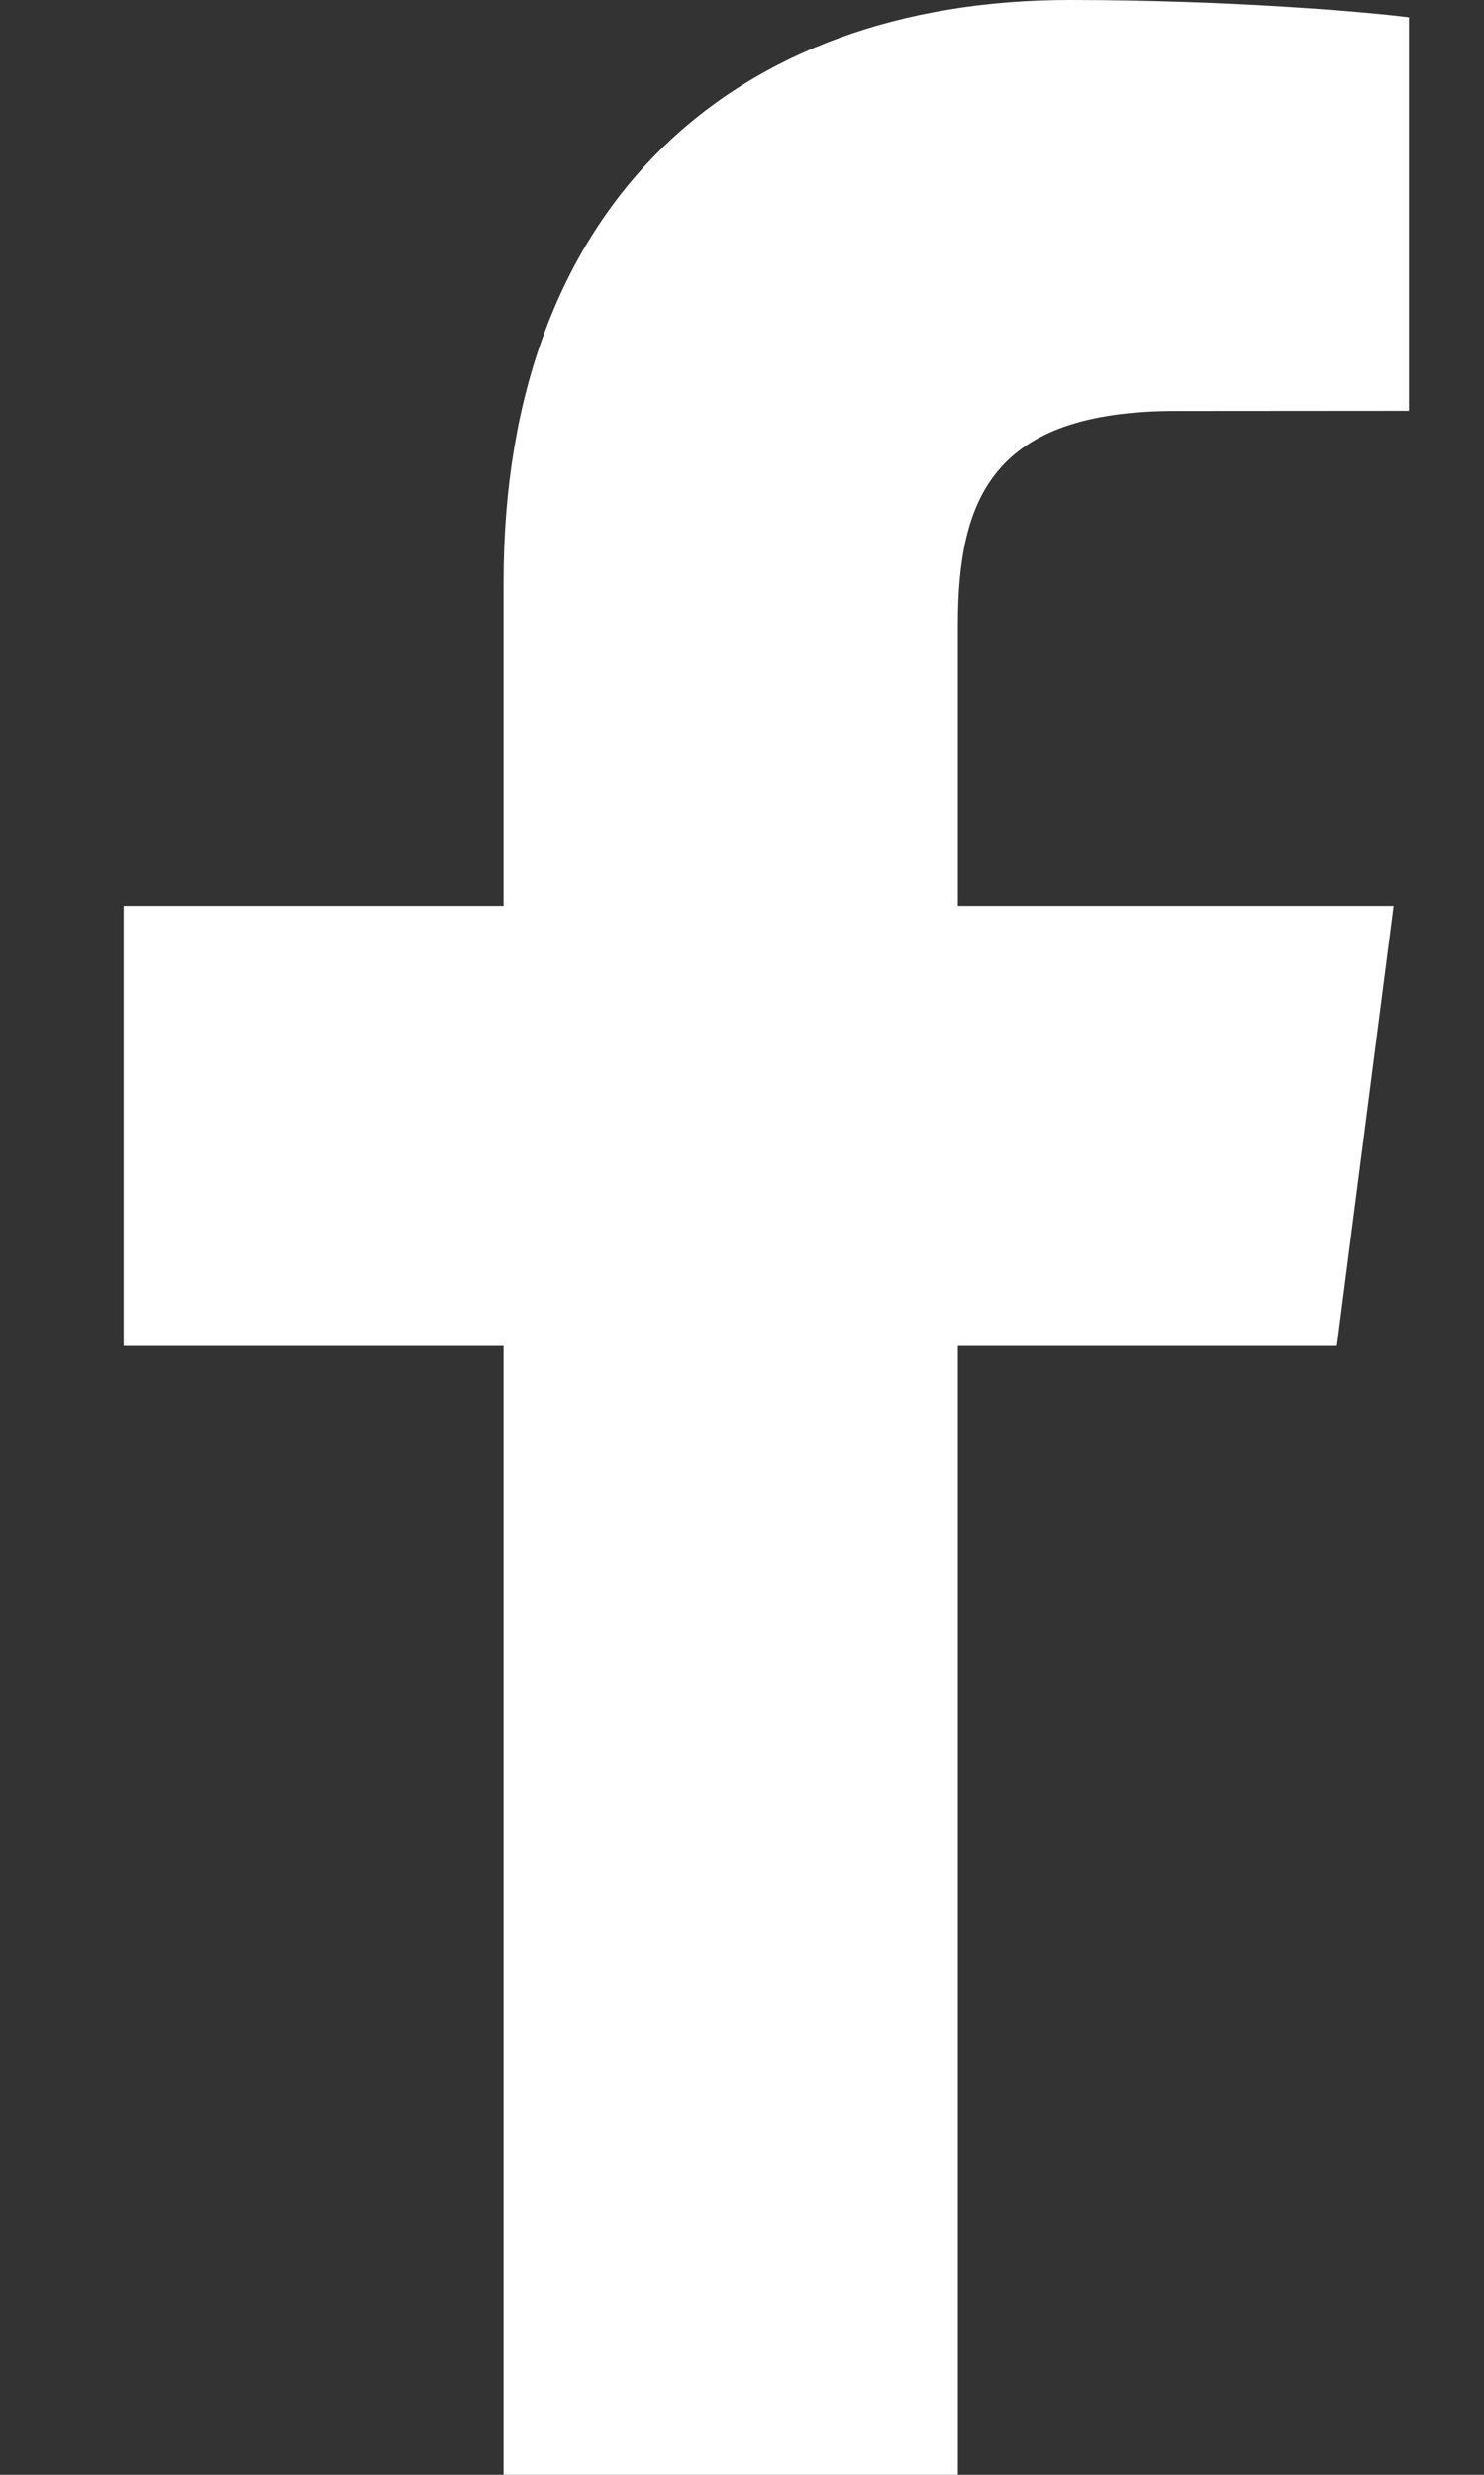
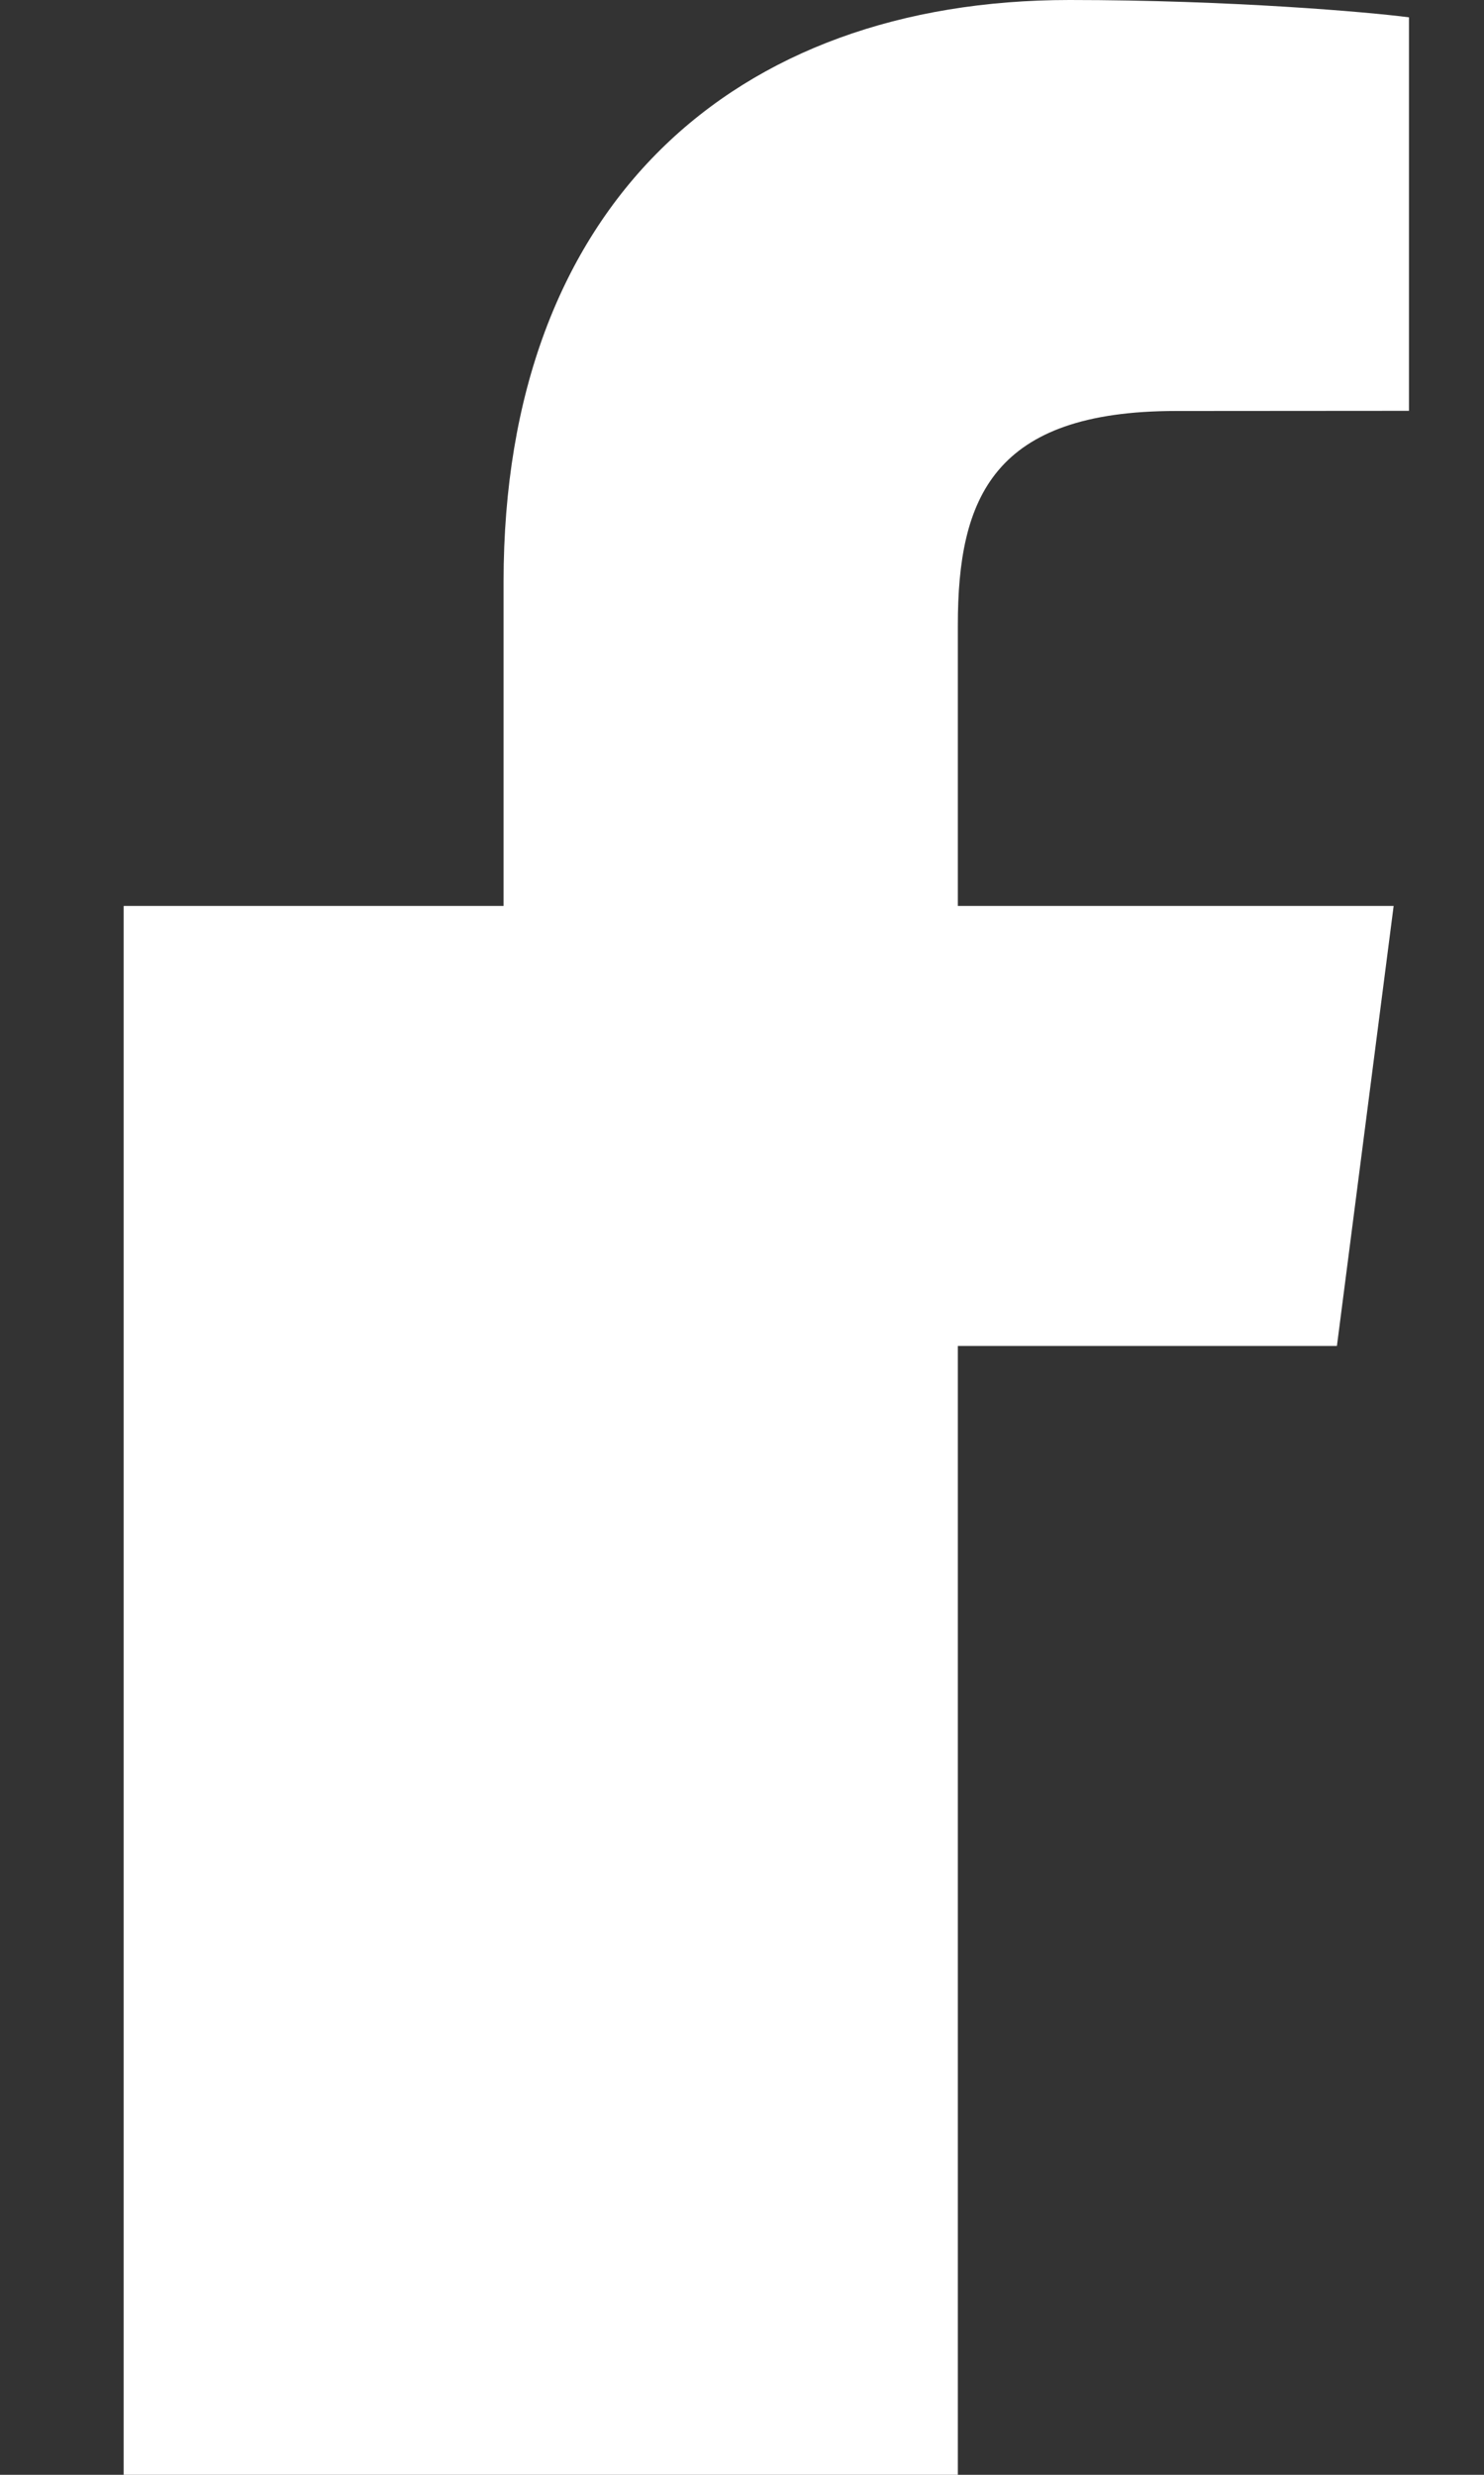
<svg xmlns="http://www.w3.org/2000/svg" width="9" height="15" viewBox="0 0 9 15" fill="none">
  <rect x="0" y="0" width="9" height="15" fill="#333333" stroke="none" />
-   <path d="M5.809 15V8.158H8.108L8.452 5.491H5.809V3.789C5.809 3.017 6.024 2.491 7.132 2.491L8.545 2.49V0.105C8.3 0.073 7.462 0 6.486 0C4.449 0 3.054 1.243 3.054 3.525V5.491H0.75V8.158H3.054V15L5.809 15Z" fill="white" />
+   <path d="M5.809 15V8.158H8.108L8.452 5.491H5.809V3.789C5.809 3.017 6.024 2.491 7.132 2.491L8.545 2.49V0.105C8.3 0.073 7.462 0 6.486 0C4.449 0 3.054 1.243 3.054 3.525V5.491H0.75V8.158V15L5.809 15Z" fill="white" />
</svg>